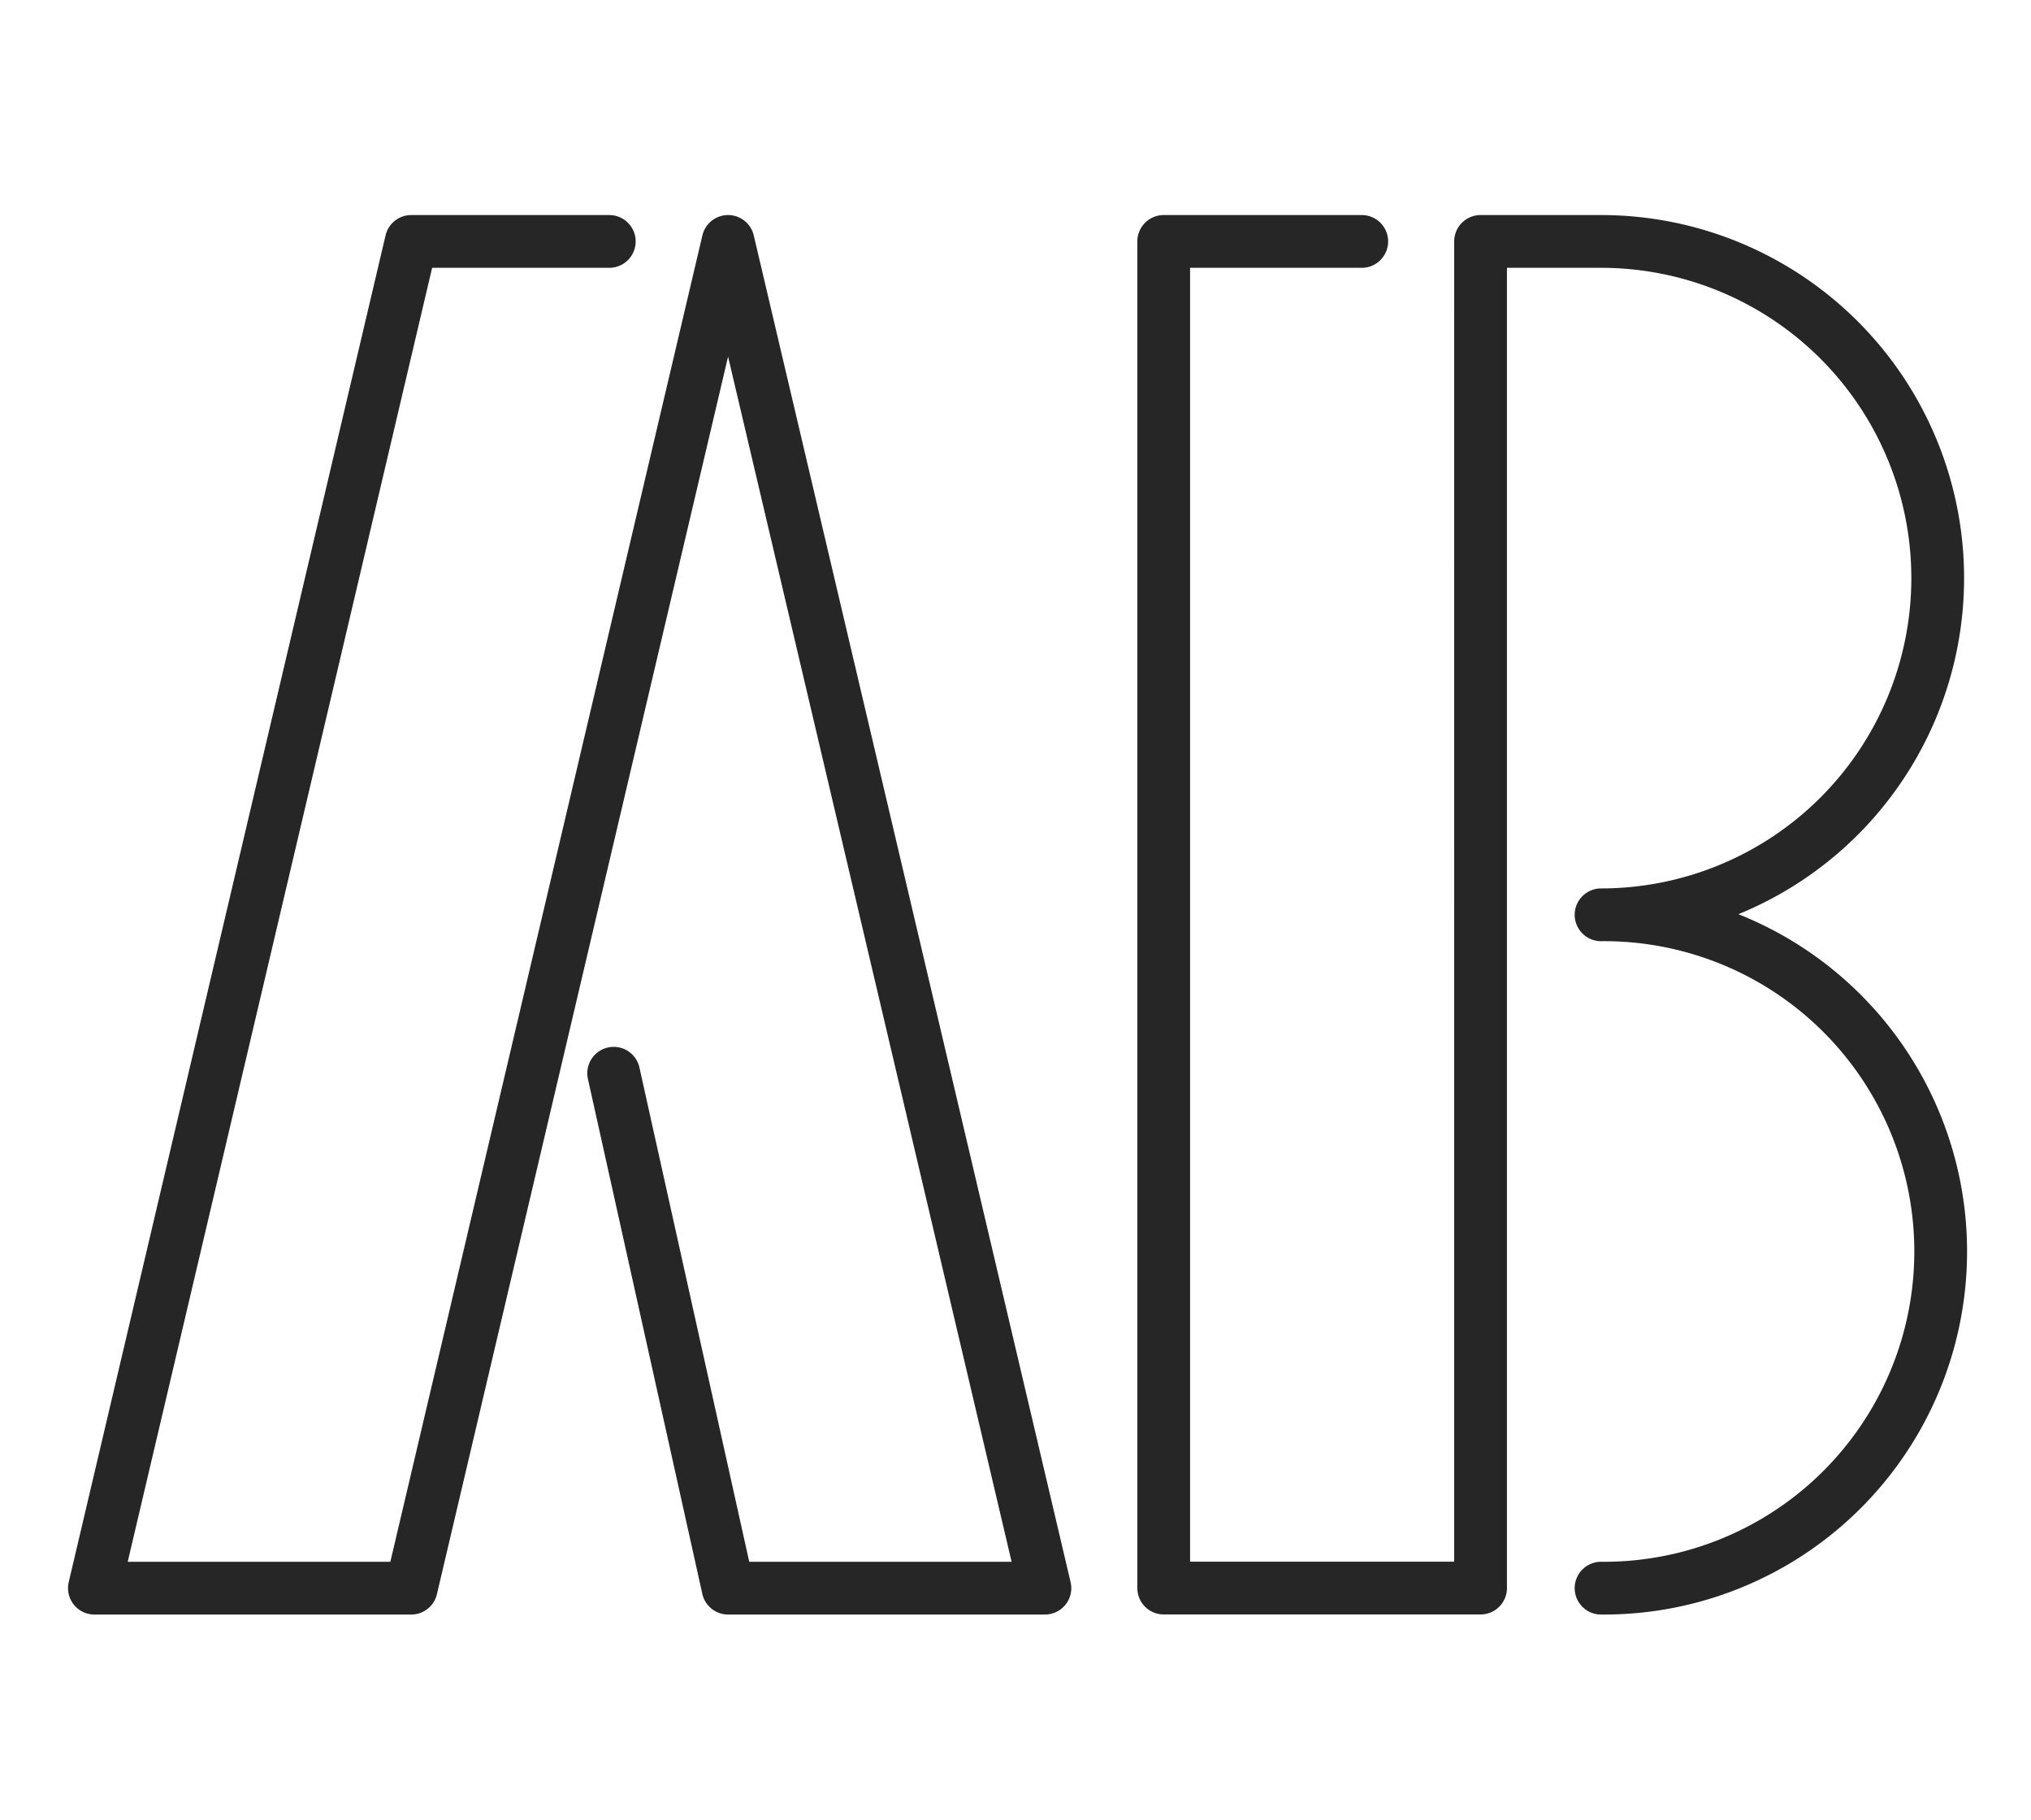
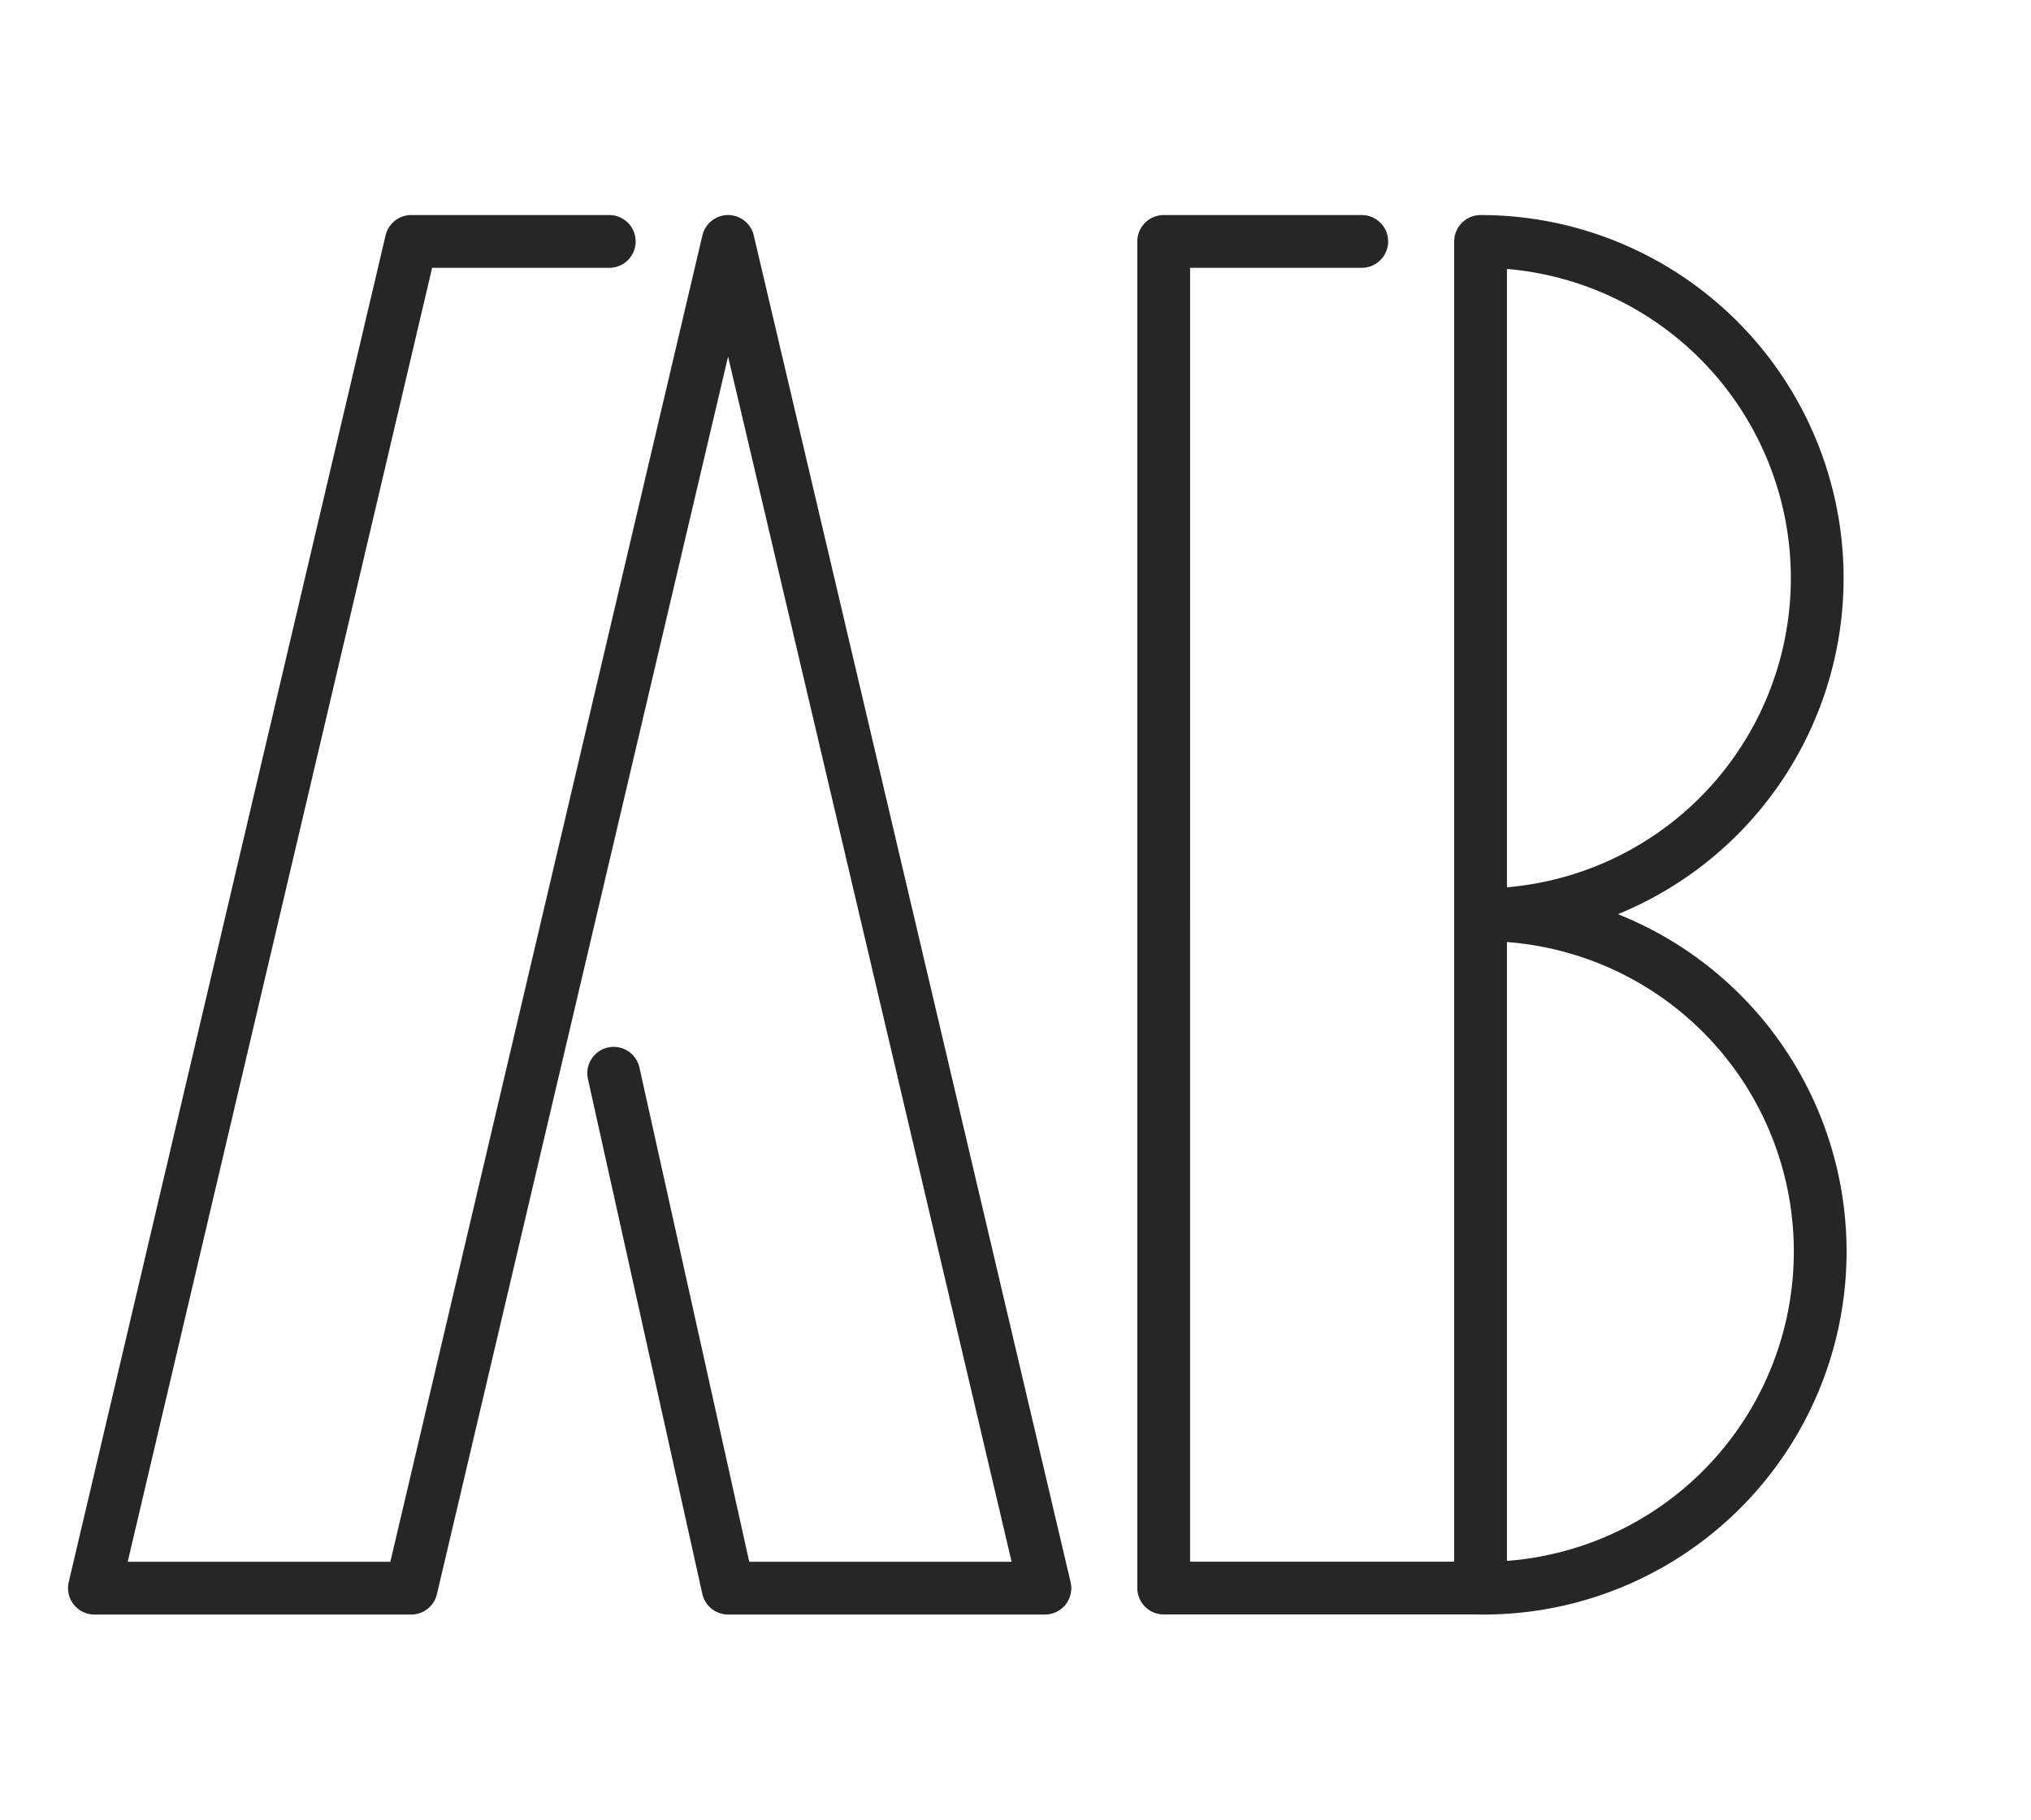
<svg xmlns="http://www.w3.org/2000/svg" width="77" height="69" viewBox="0 0 77 69">
-   <path fill="none" stroke="#262626" stroke-linecap="round" stroke-linejoin="round" stroke-width="2" d="M23.266 40.684l4.337 19.519h12.012L27.603 9.152m24.024 0h-7.508V60.2h12.013V9.152H60.7a12.763 12.763 0 110 25.526m0 0a12.763 12.763 0 110 25.525M23.099 9.152h-7.508L3.579 60.203h12.012L27.603 9.152" />
-   <path fill="none" d="M0 0h77v69H0z" />
+   <path fill="none" stroke="#262626" stroke-linecap="round" stroke-linejoin="round" stroke-width="2" d="M23.266 40.684l4.337 19.519h12.012L27.603 9.152m24.024 0h-7.508V60.2h12.013V9.152a12.763 12.763 0 110 25.526m0 0a12.763 12.763 0 110 25.525M23.099 9.152h-7.508L3.579 60.203h12.012L27.603 9.152" />
</svg>